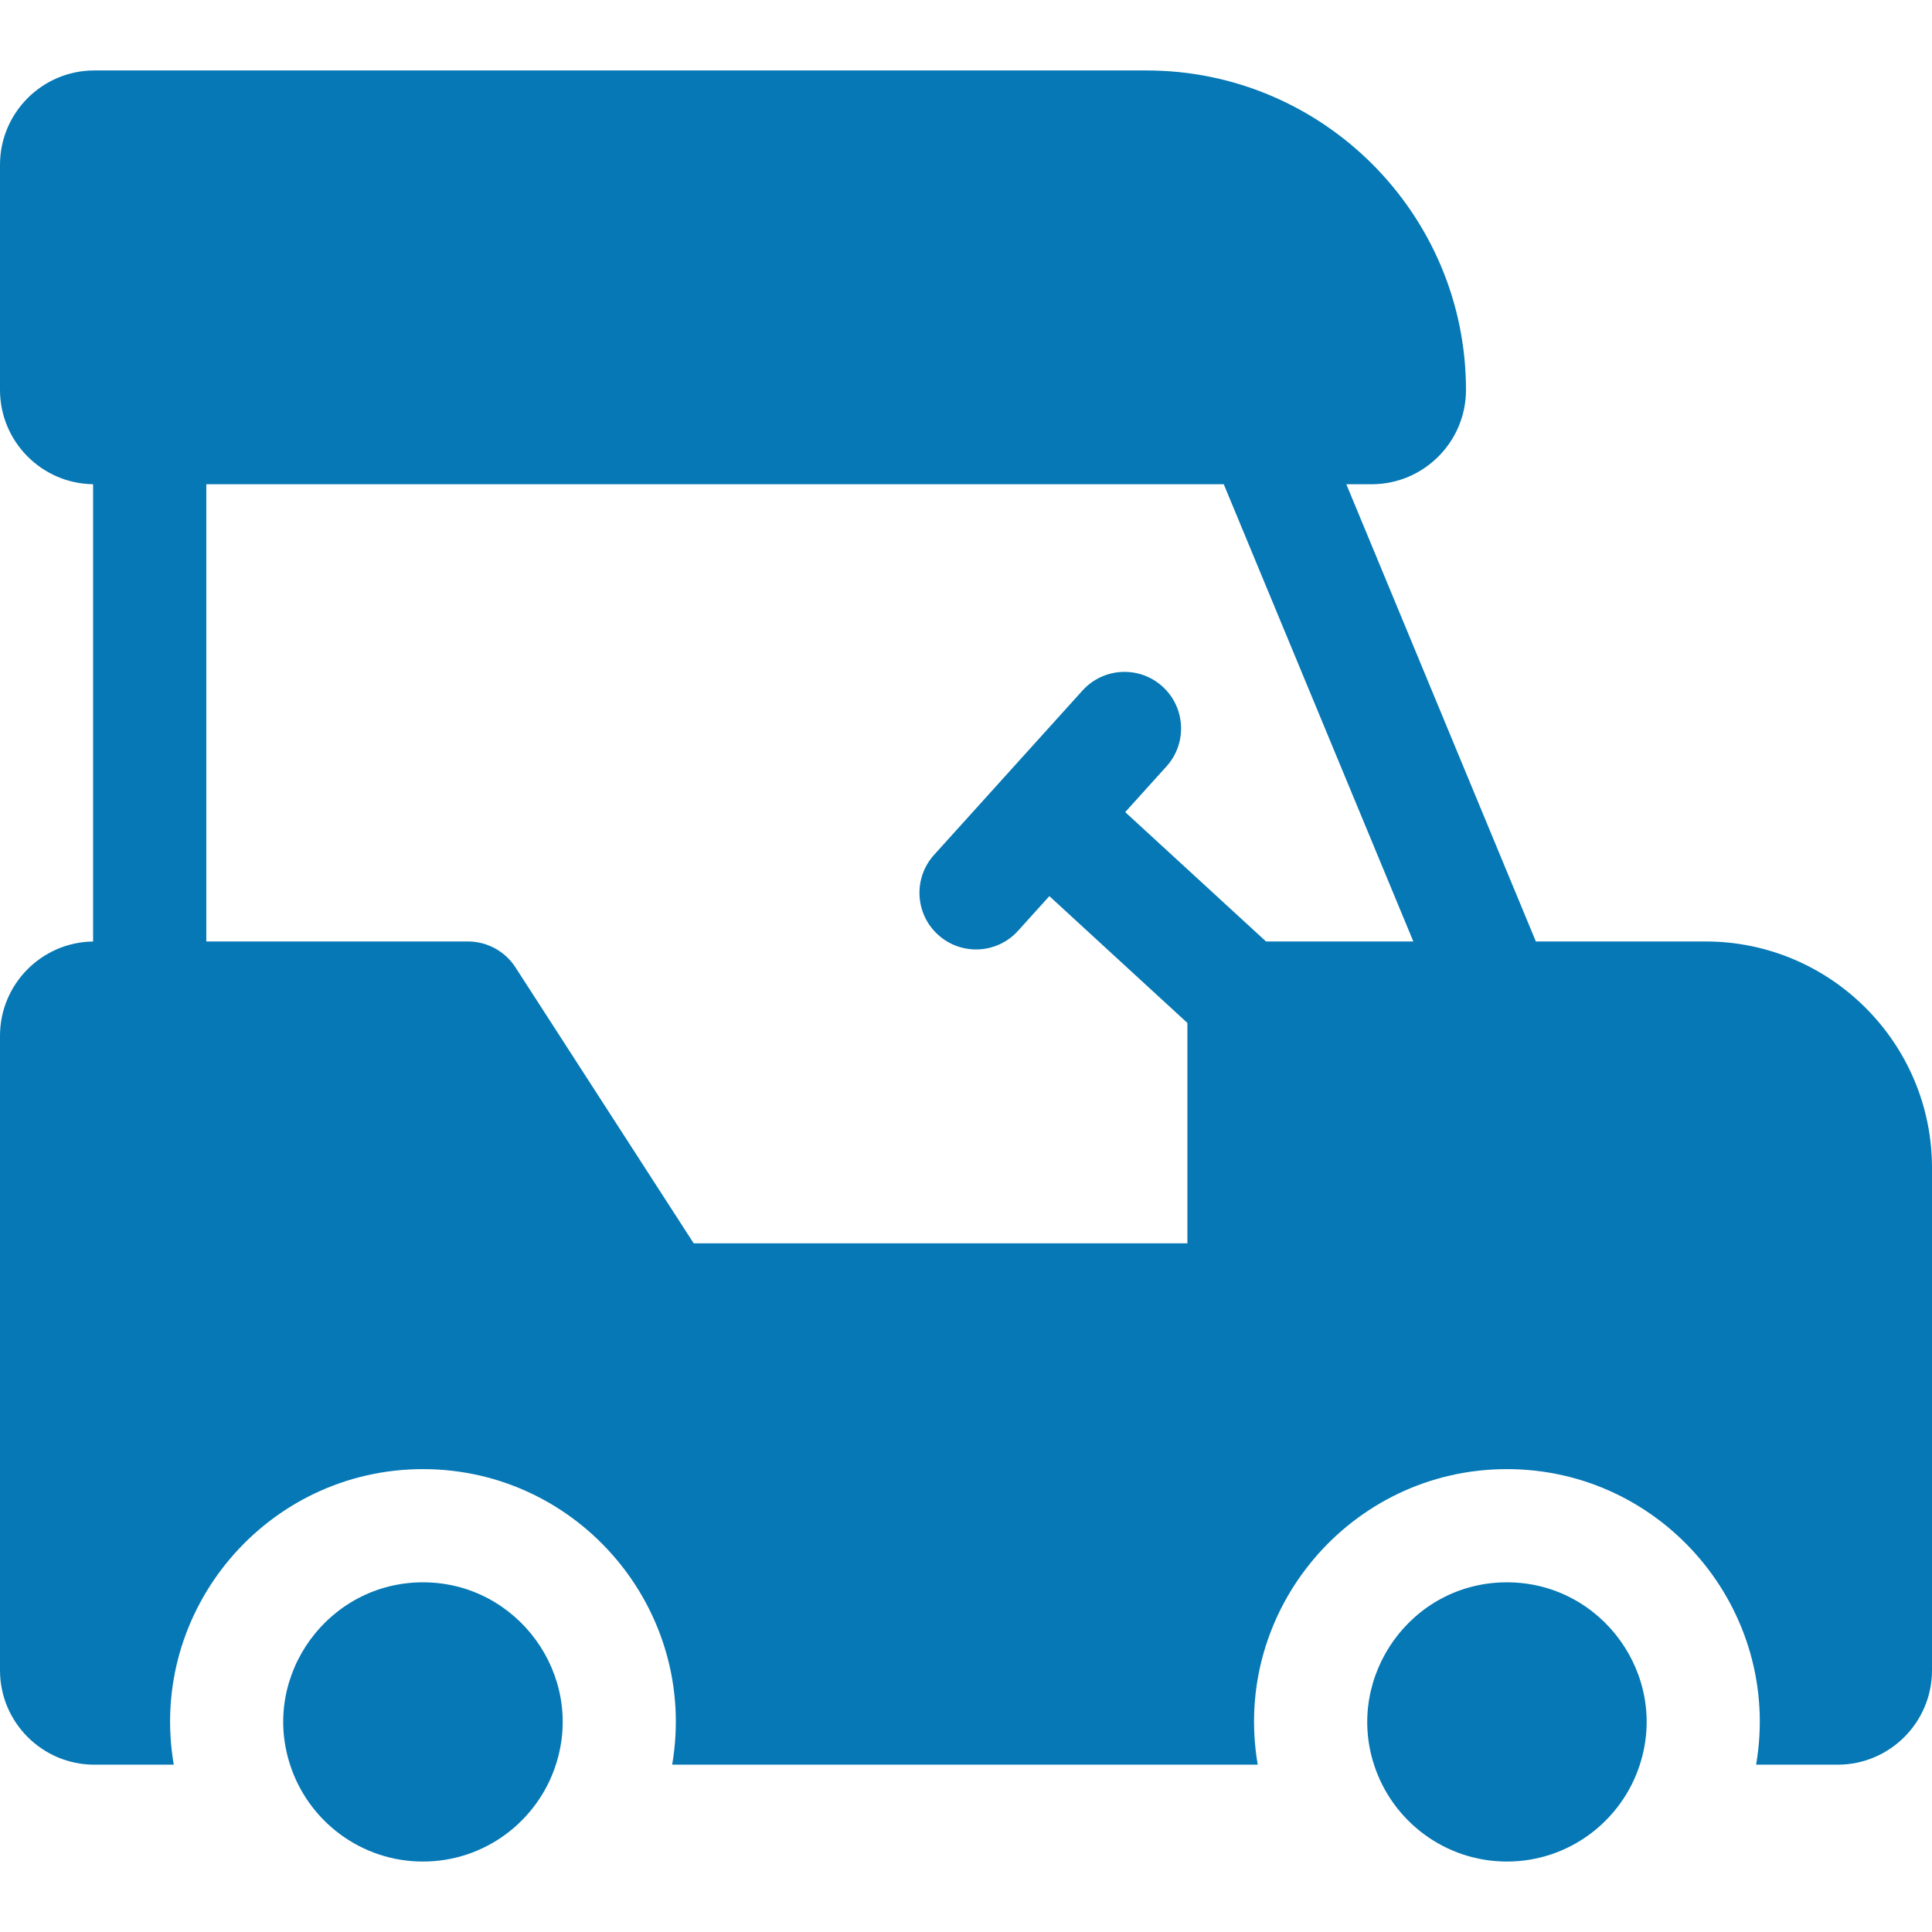
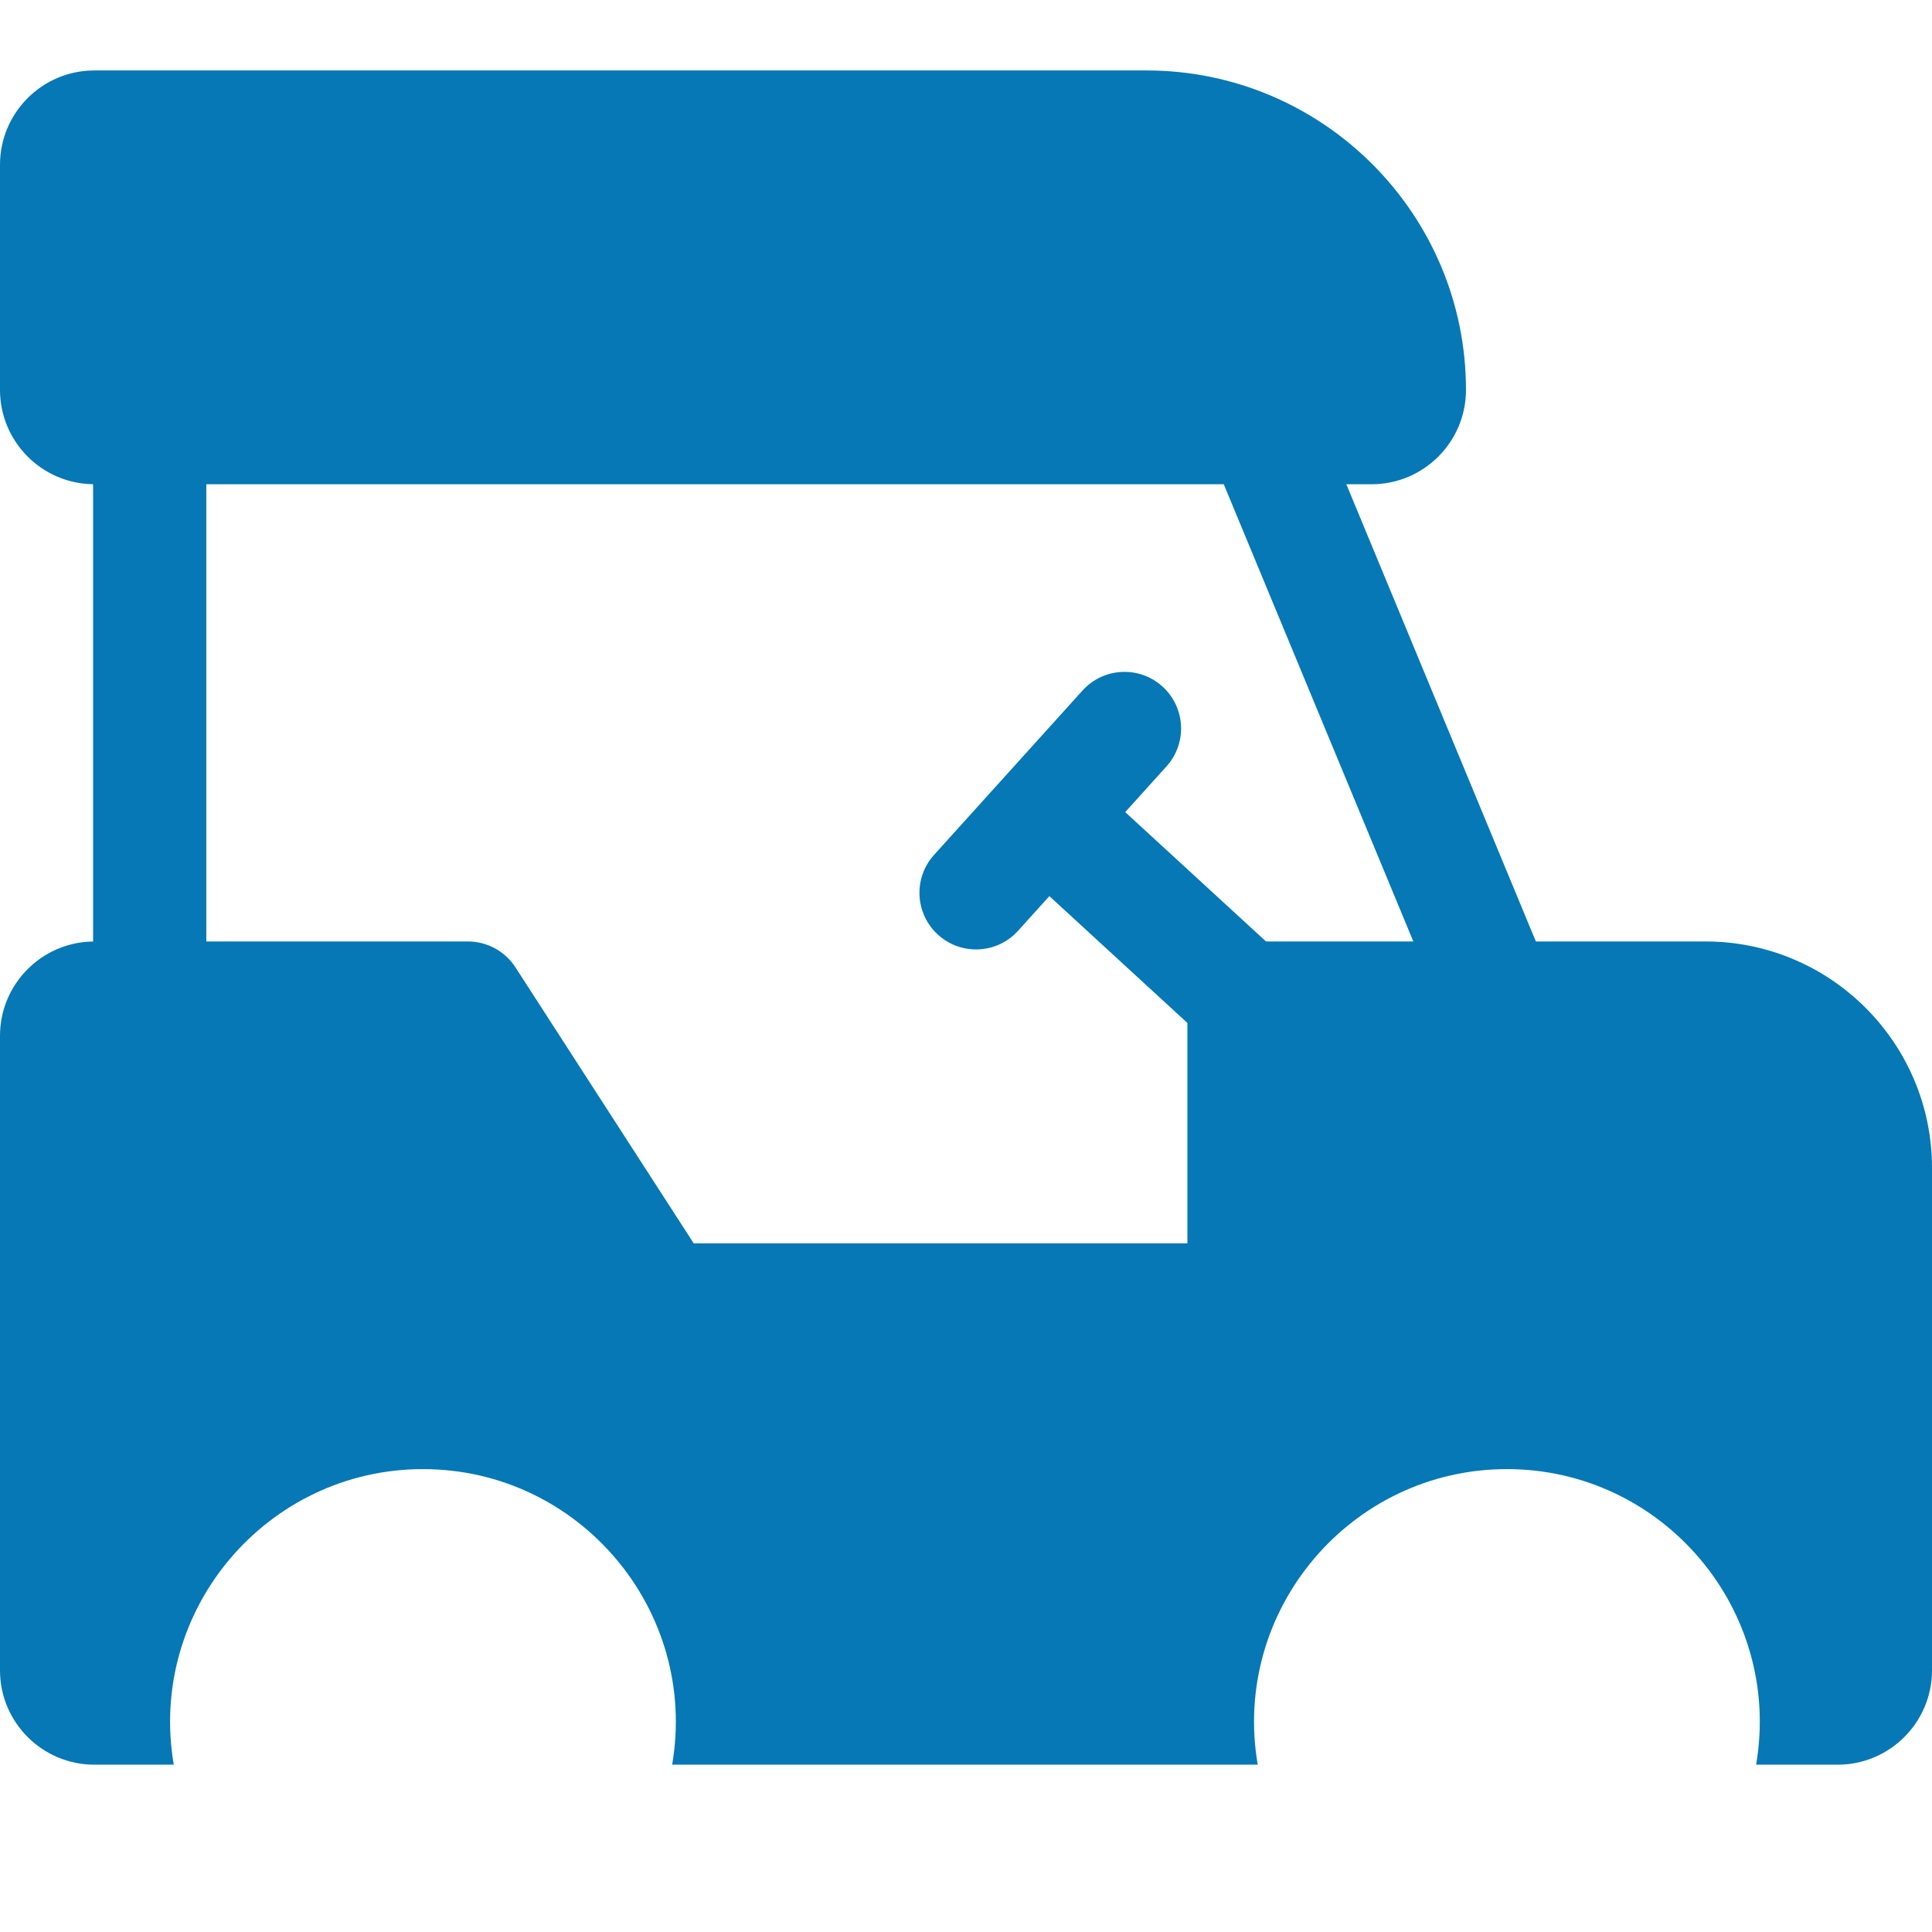
<svg xmlns="http://www.w3.org/2000/svg" version="1.1" width="512" height="512" x="0" y="0" viewBox="0 0 512 512" style="enable-background:new 0 0 512 512" xml:space="preserve" class="">
  <g>
    <path d="m452 249.5h-44.98l-50.23-121.17h6.71c13.79 0 25-11.22 25-25 0-46.68-37.98-84.66-84.66-84.66h-278.84c-13.79 0-25 11.21-25 25v59.66c0 13.67 11.03 24.82 24.67 24.99v121.19c-13.64.17-24.67 11.31-24.67 24.99v168.16c0 13.78 11.21 25 25 25h21.05c-7.02-41.01 24.71-78.33 66.04-78.33 41.38 0 73.05 37.36 66.04 78.33h155.18c-7.02-41.01 24.71-78.33 66.04-78.33 41.36 0 73.06 37.35 66.04 78.33h21.61c13.79 0 25-11.22 25-25v-133.16c0-33.09-26.92-60-60-60zm-116.49 0-37.32-34.28 10.94-12.12c5.55-6.14 5.07-15.63-1.08-21.18-6.14-5.55-15.63-5.07-21.18 1.08l-39.34 43.56c-5.55 6.15-5.06 15.63 1.08 21.18 6.15 5.56 15.64 5.07 21.19-1.08l8.29-9.18 36.58 33.61v58.41h-130.83l-47.24-73.14c-2.76-4.28-7.51-6.86-12.6-6.86h-69.33v-121.17h269.64l50.24 121.17z" fill="#0578b5" data-original="#000000" style="" class="" />
-     <path d="m112.09 493.33c16.45 0 30.43-10.79 35.22-25.67 7.72-23.76-10.171-48.33-35.22-48.33-25.024 0-42.948 24.545-35.22 48.33 4.79 14.88 18.77 25.67 35.22 25.67z" fill="#0578b5" data-original="#000000" style="" class="" />
-     <path d="m399.35 493.33c16.45 0 30.43-10.79 35.22-25.67 7.707-23.72-10.131-48.33-35.22-48.33-25.372 0-42.832 24.904-35.22 48.33 4.79 14.88 18.77 25.67 35.22 25.67z" fill="#0578b5" data-original="#000000" style="" class="" />
+     <path d="m112.09 493.33z" fill="#0578b5" data-original="#000000" style="" class="" />
  </g>
</svg>